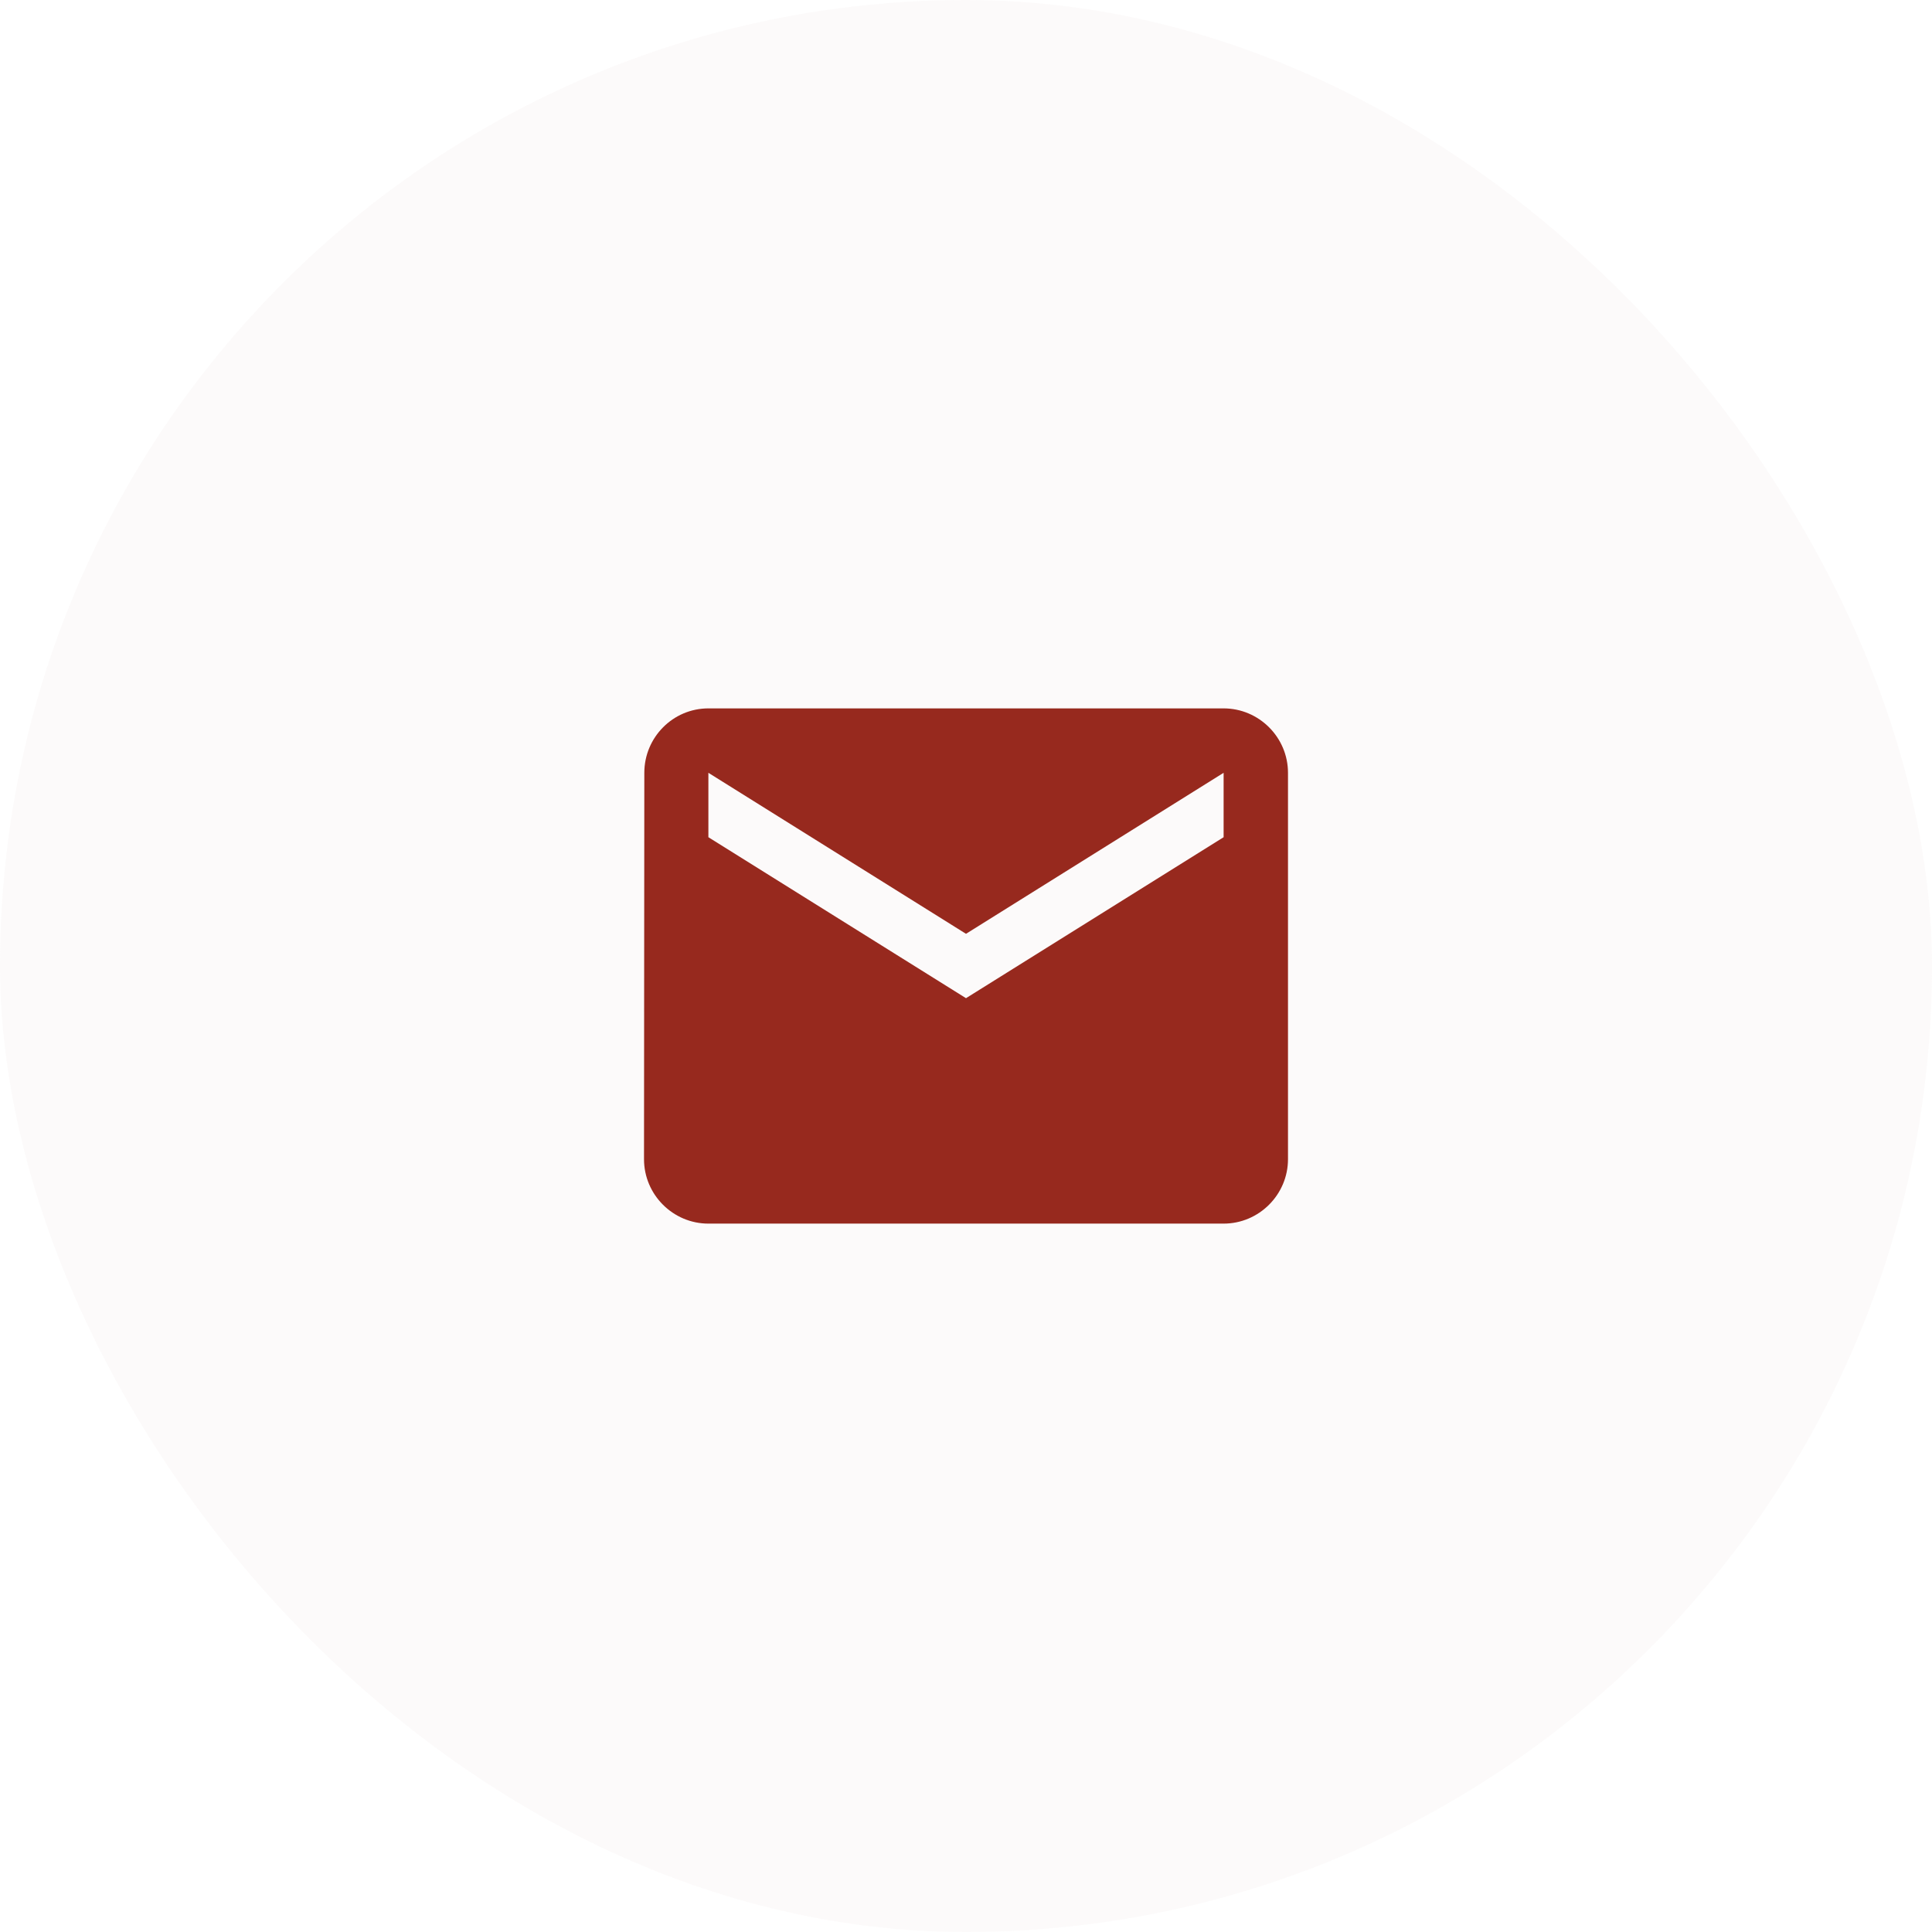
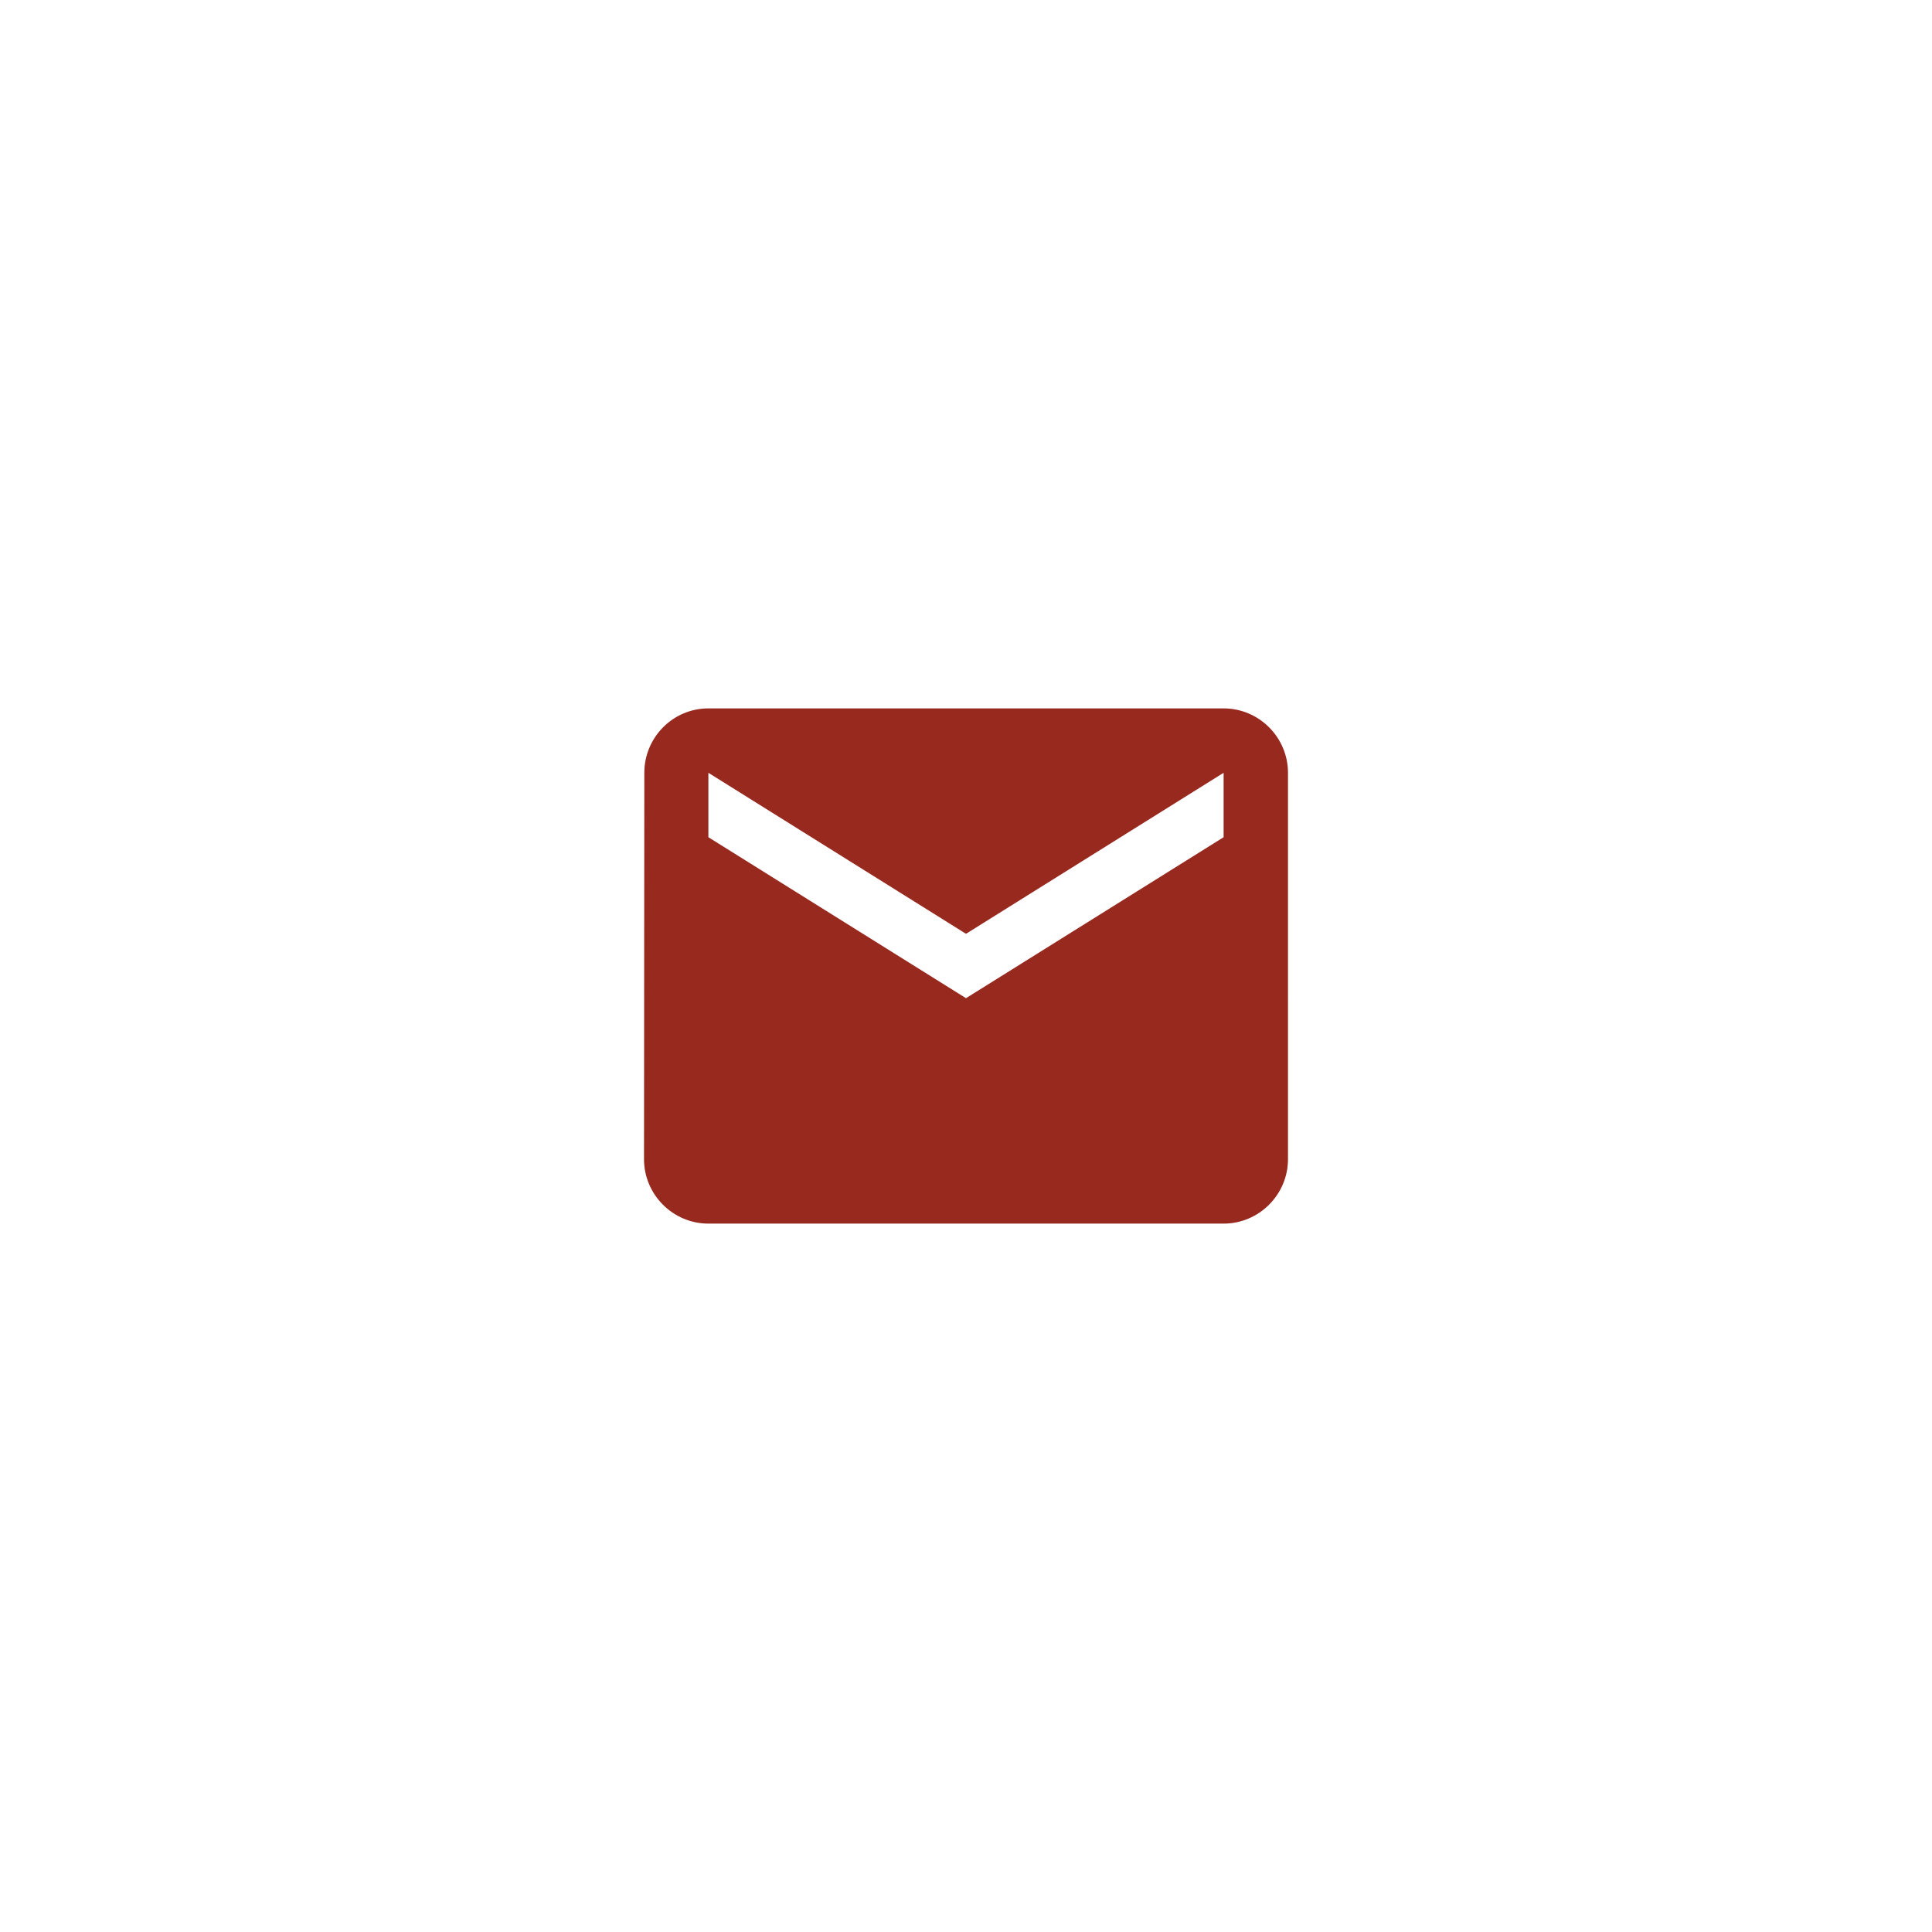
<svg xmlns="http://www.w3.org/2000/svg" width="50" height="50" viewBox="0 0 50 50">
  <g fill="none" fill-rule="evenodd">
    <g>
      <g>
        <g transform="translate(-918 -707) translate(873 488) translate(45 219)">
-           <rect width="50" height="50" fill="#EFDFDD" fill-opacity=".15" rx="25" />
          <g>
-             <path d="M0 0L20 0 20 20 0 20z" transform="translate(15 15)" />
+             <path d="M0 0z" transform="translate(15 15)" />
            <path fill="#97291E" fill-rule="nonzero" d="M16.667 3.333H3.333c-.916 0-1.658.75-1.658 1.667l-.008 10c0 .917.75 1.667 1.666 1.667h13.334c.916 0 1.666-.75 1.666-1.667V5c0-.917-.75-1.667-1.666-1.667zm0 3.334L10 10.833 3.333 6.667V5L10 9.167 16.667 5v1.667z" transform="translate(15 15)" />
          </g>
        </g>
      </g>
    </g>
  </g>
</svg>